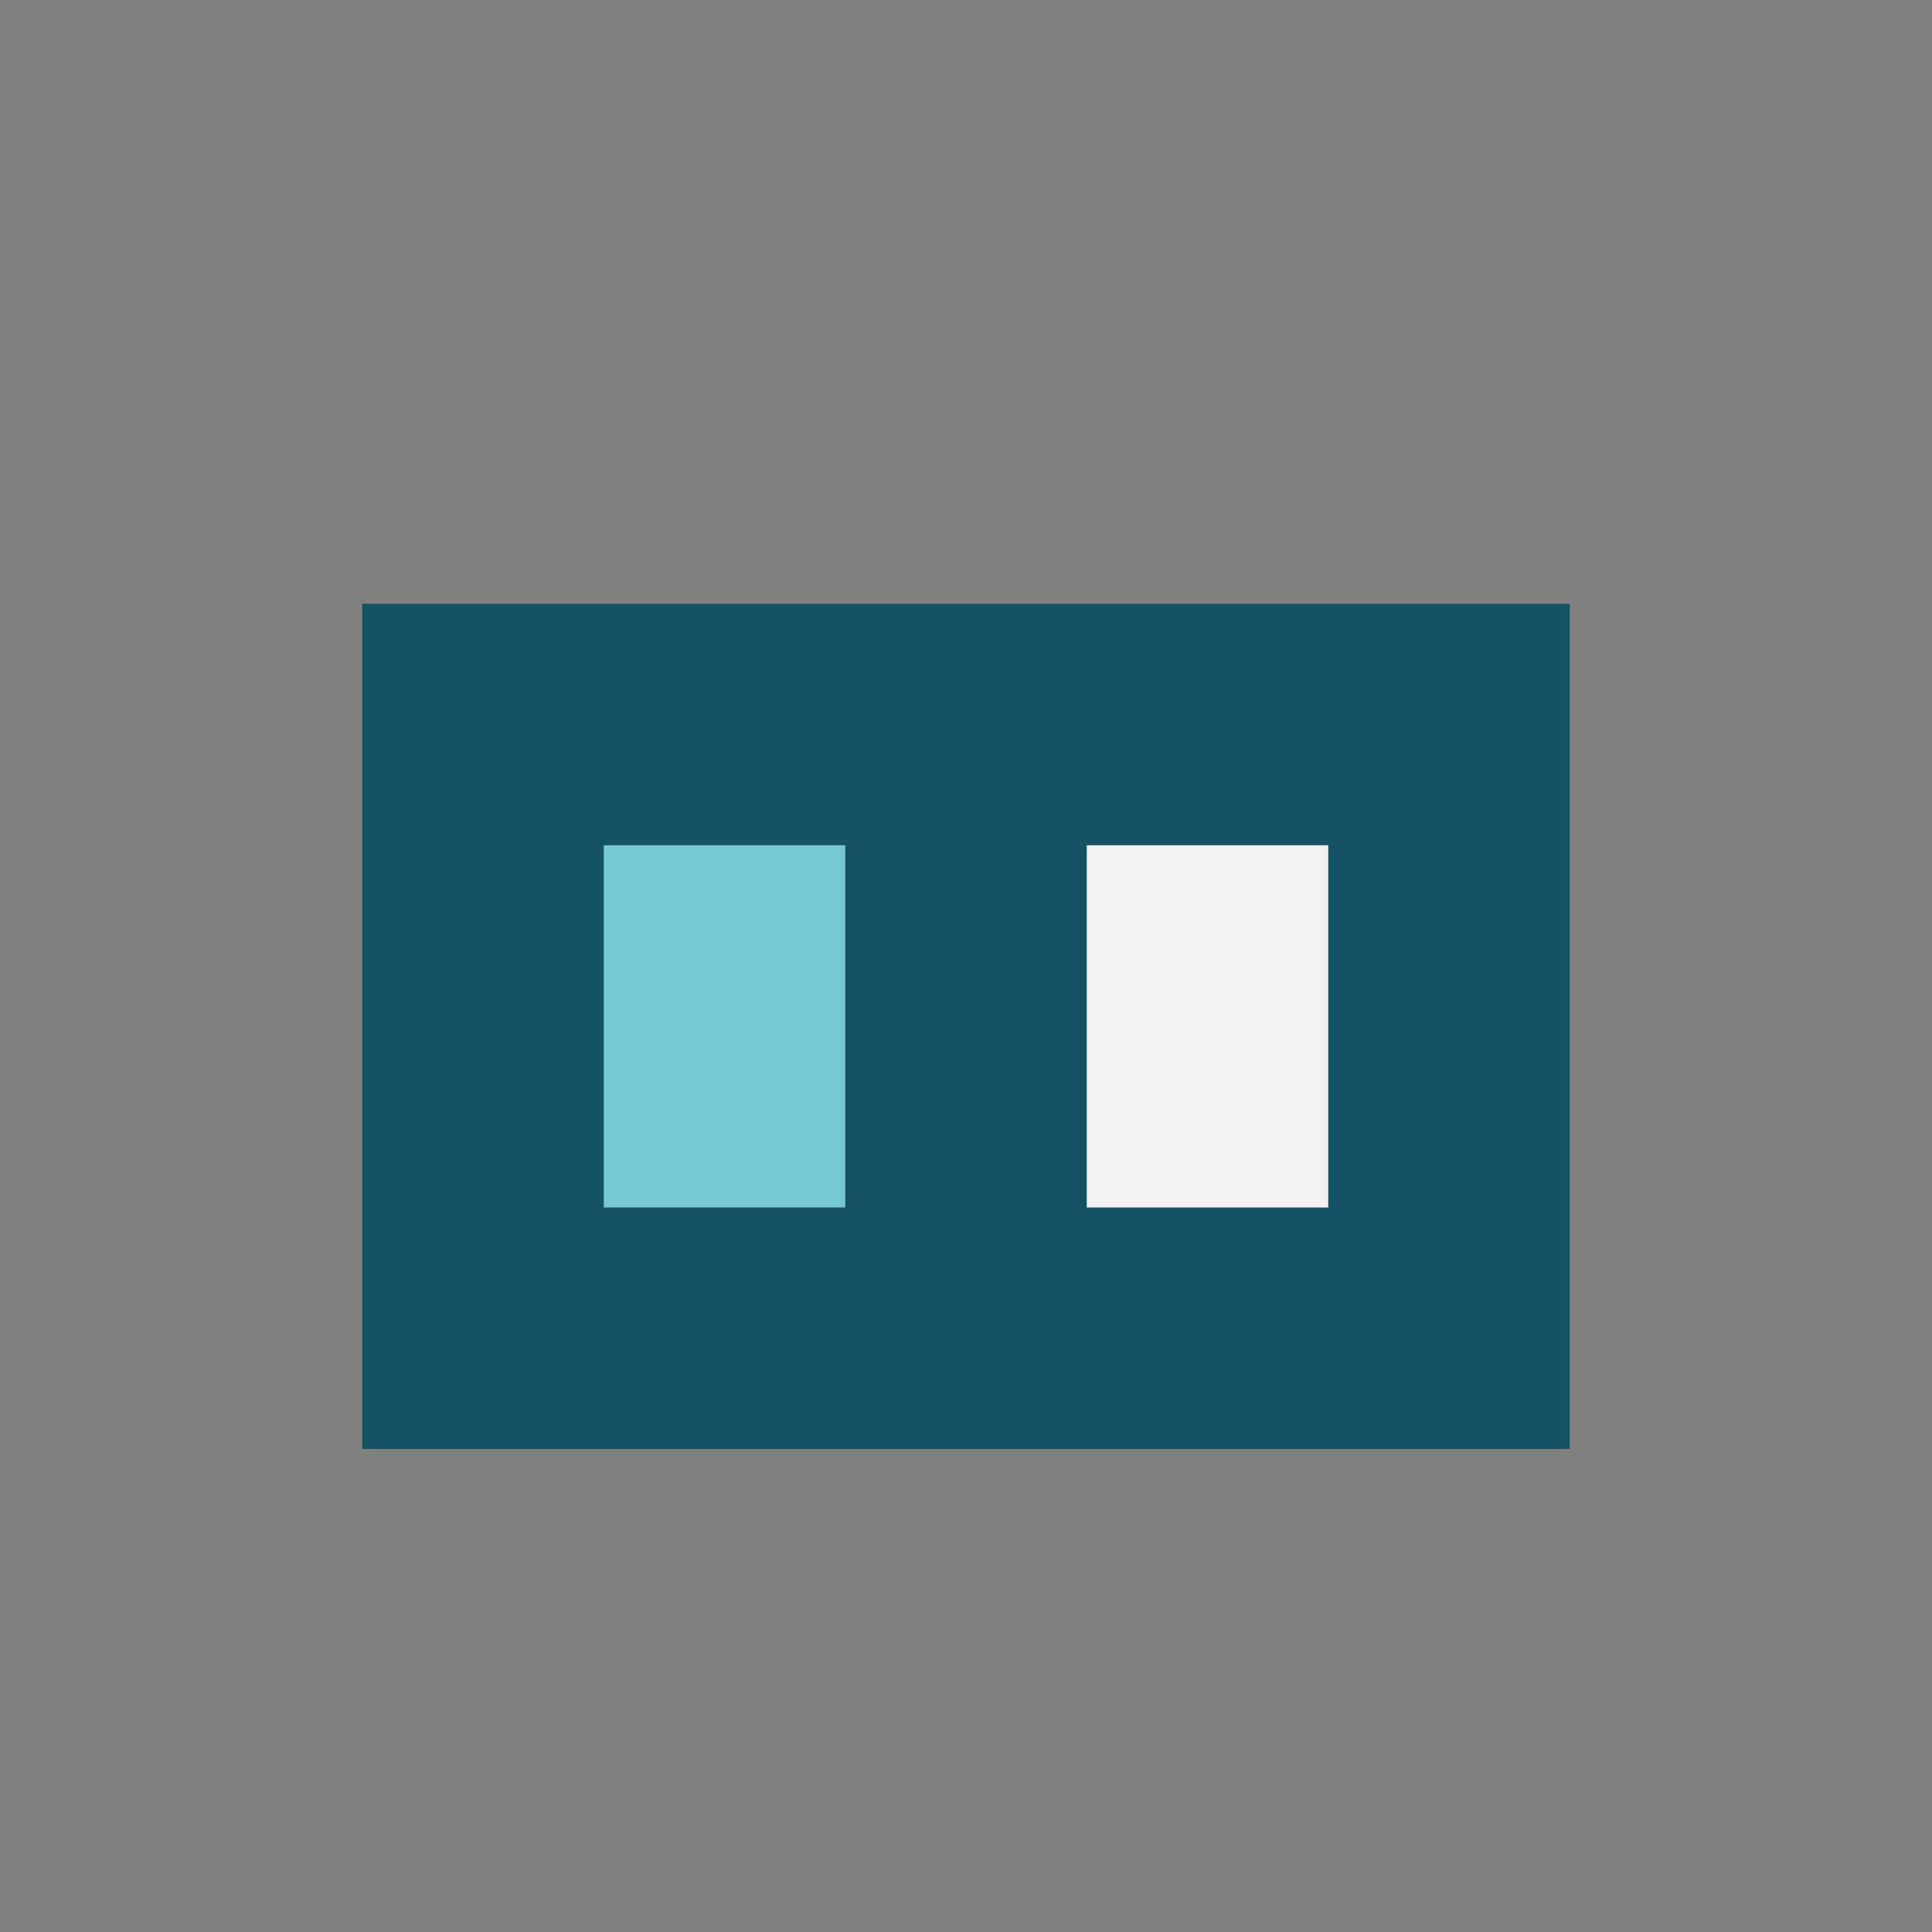
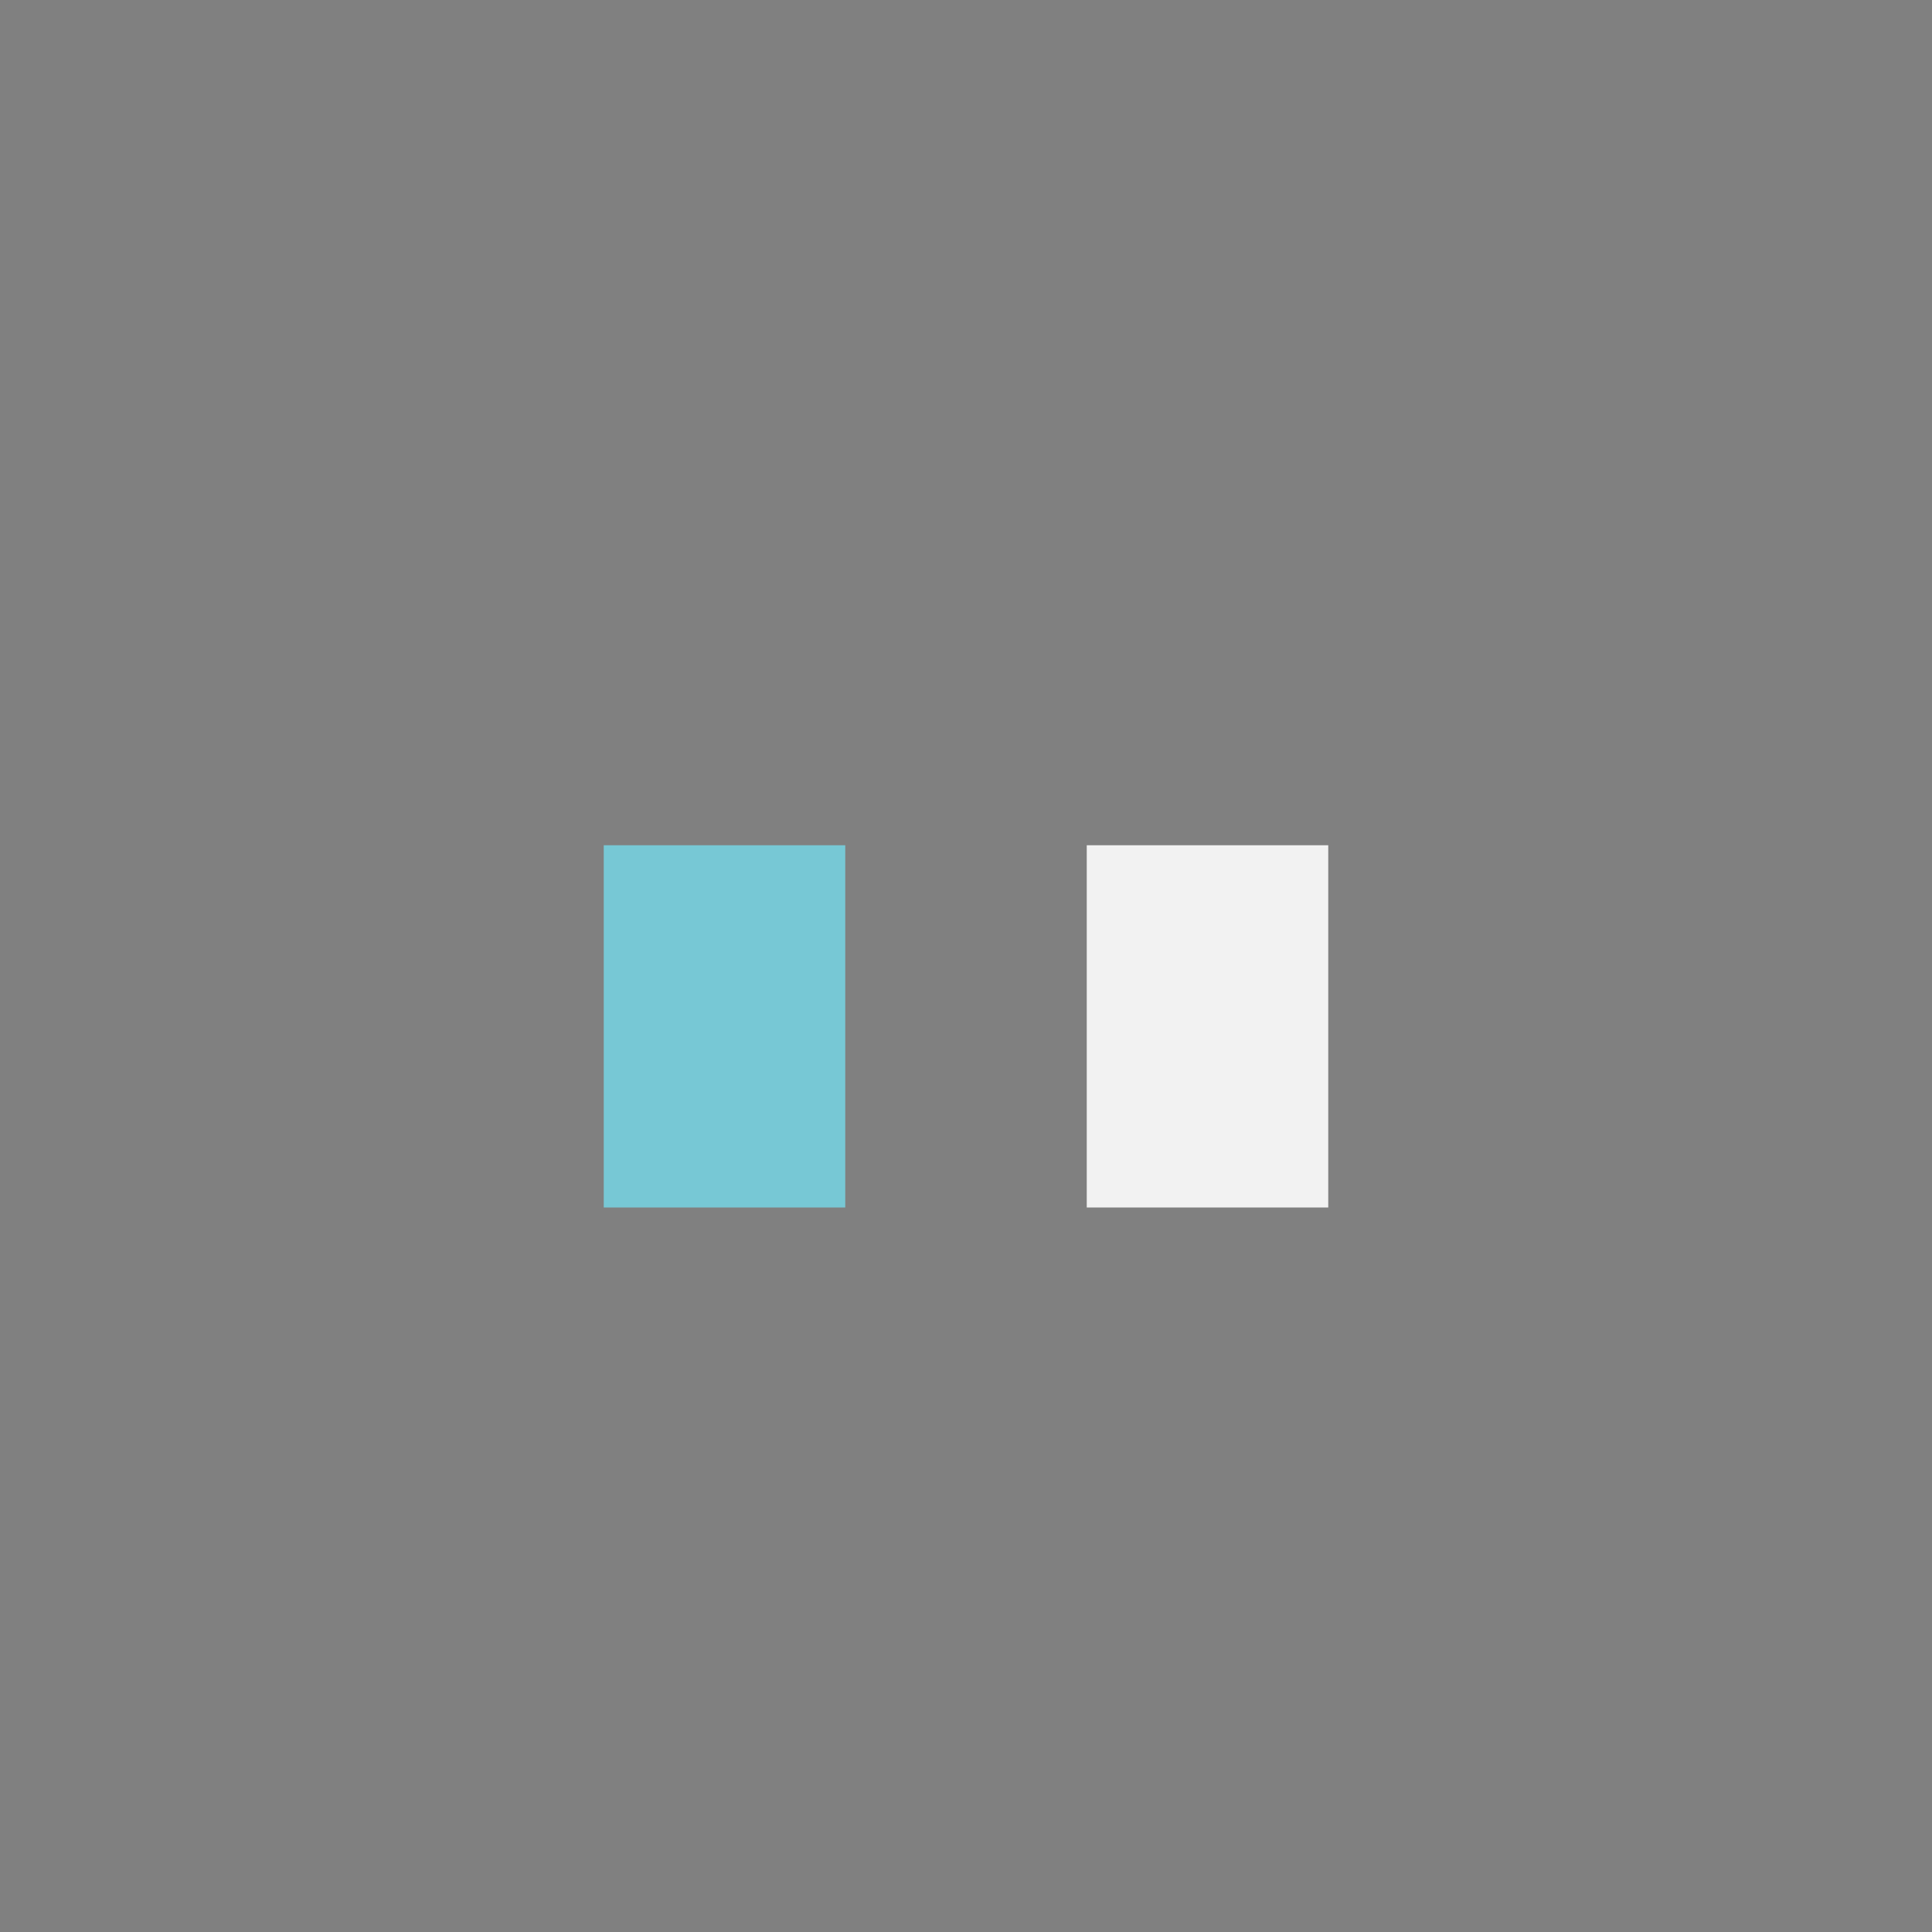
<svg xmlns="http://www.w3.org/2000/svg" width="32" height="32" viewBox="0 0 32 32">
  <rect x="0" y="0" width="32" height="32" fill="#808080" stroke="none" />
-   <rect x="6" y="10" width="20" height="14" fill="#155263" />
  <rect x="10" y="14" width="4" height="6" fill="#77C8D5" />
  <rect x="18" y="14" width="4" height="6" fill="#F2F2F2" />
</svg>